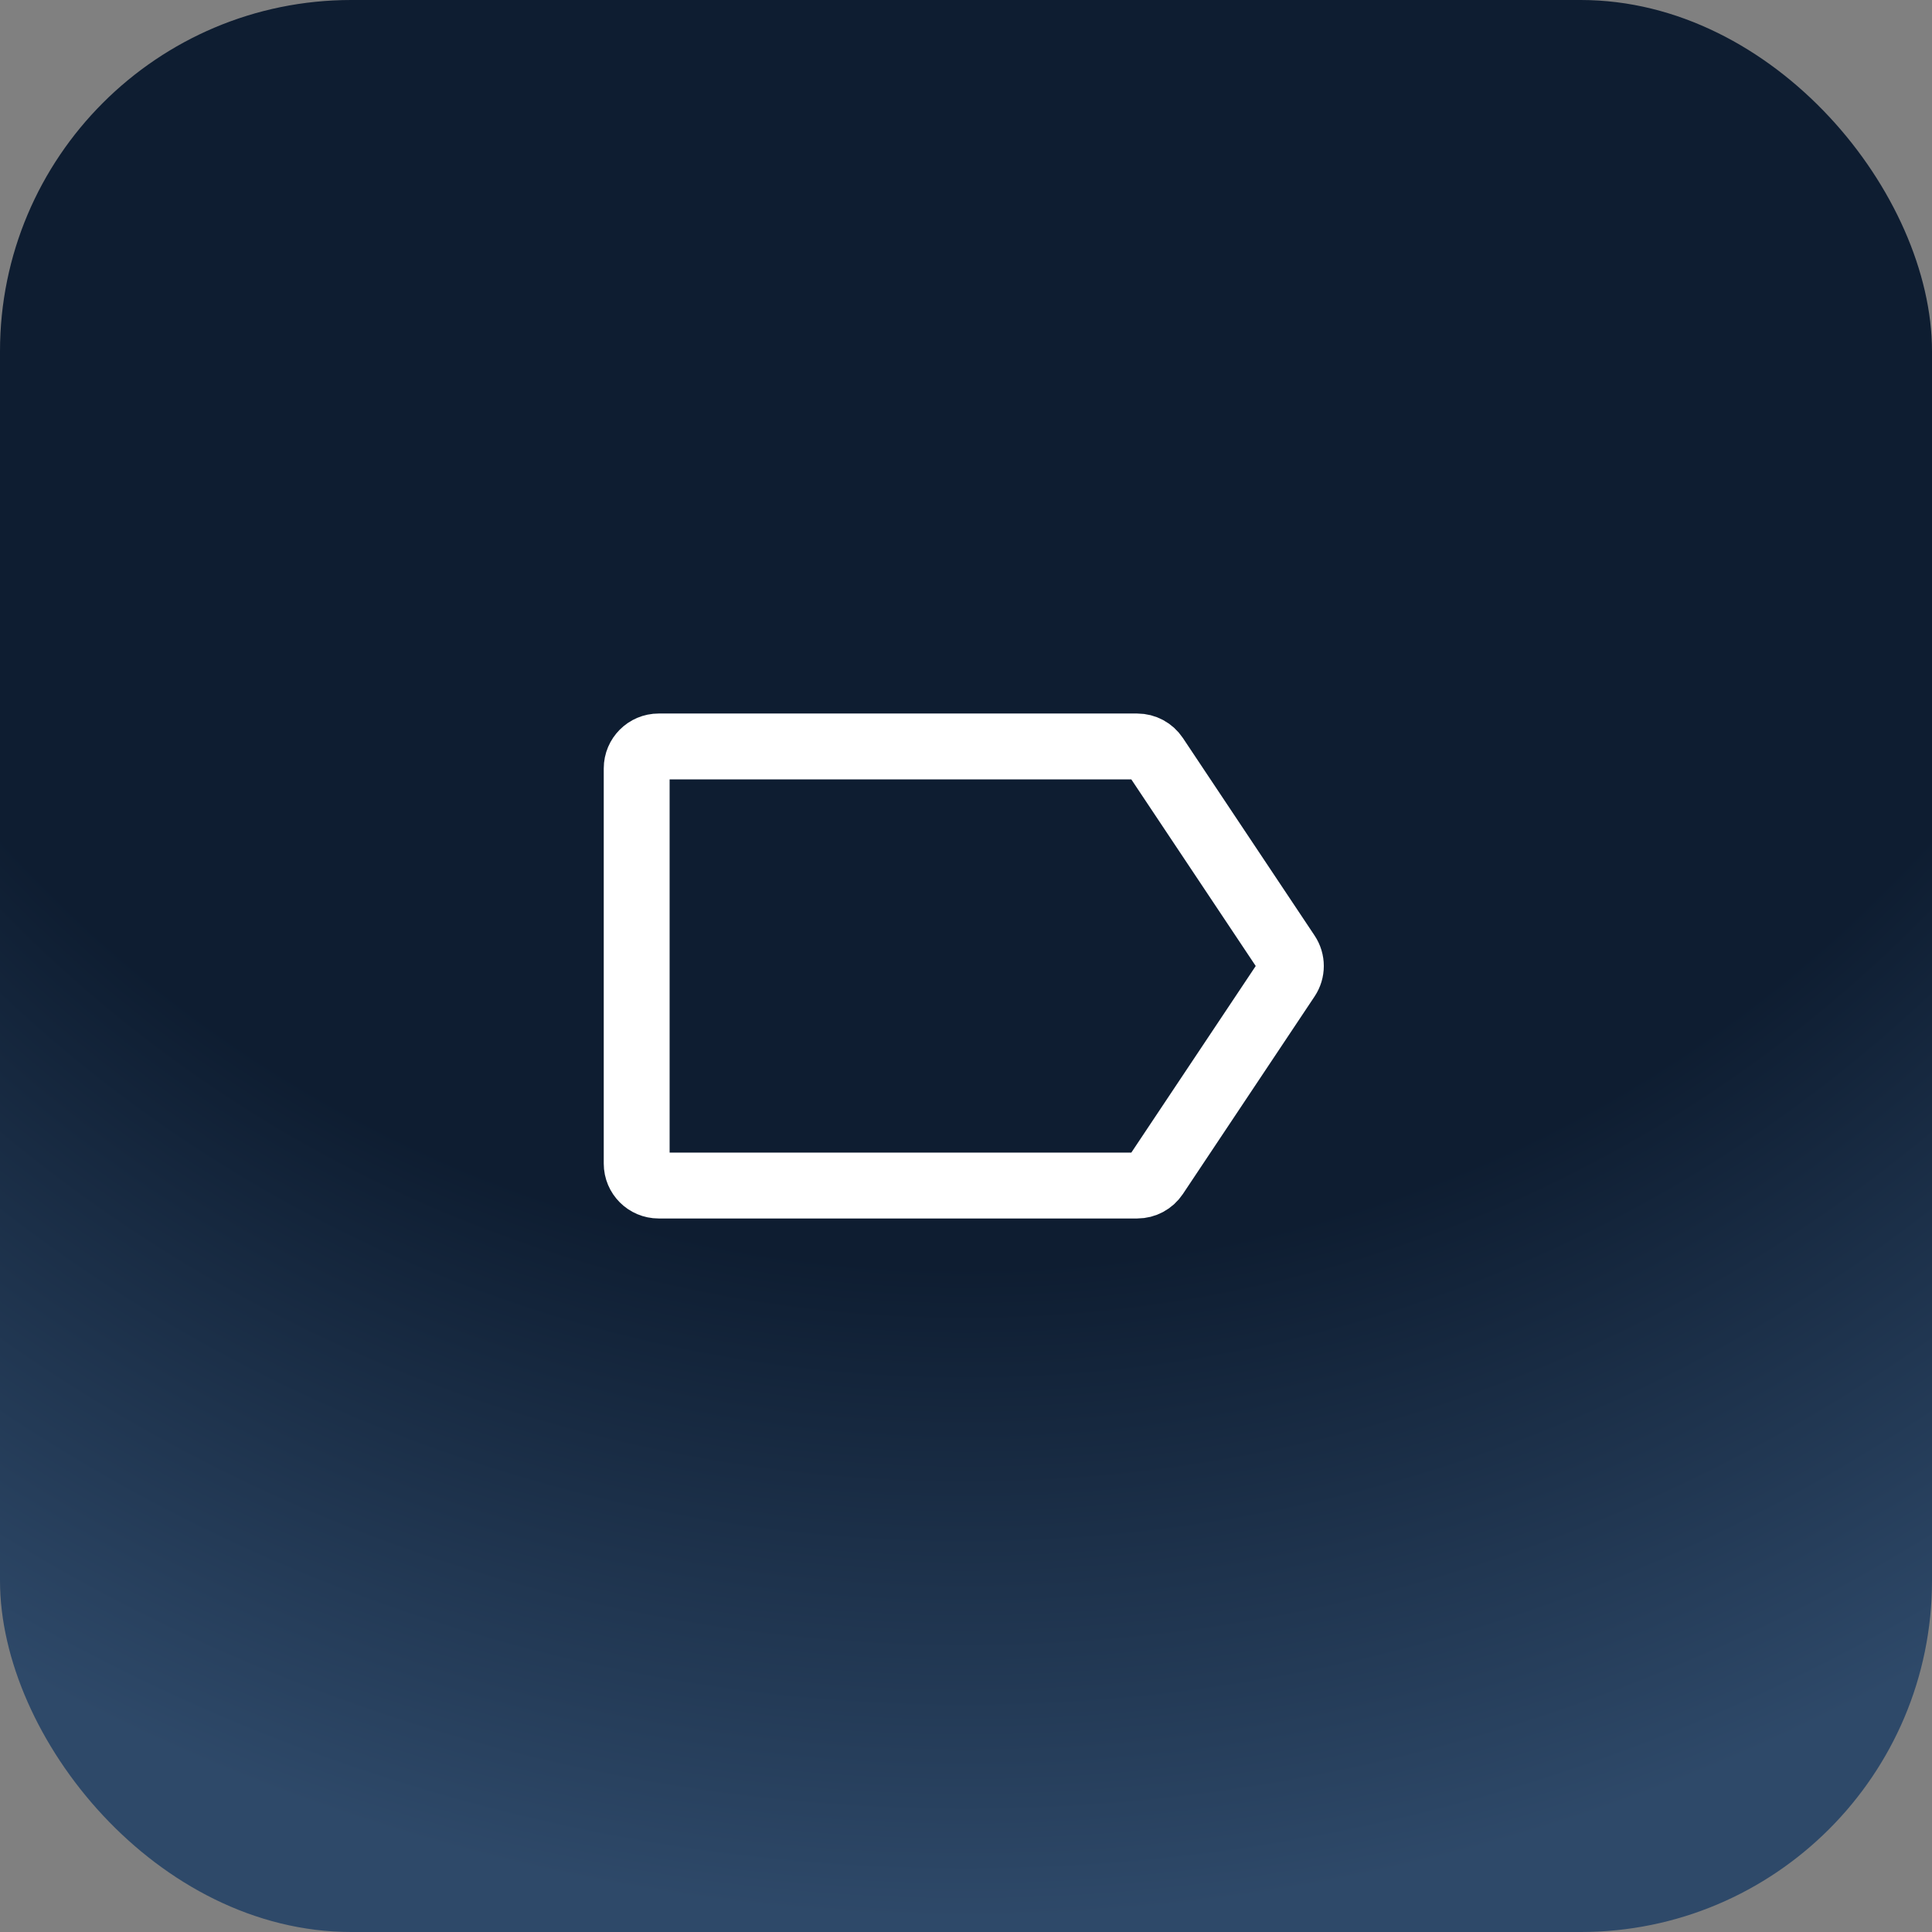
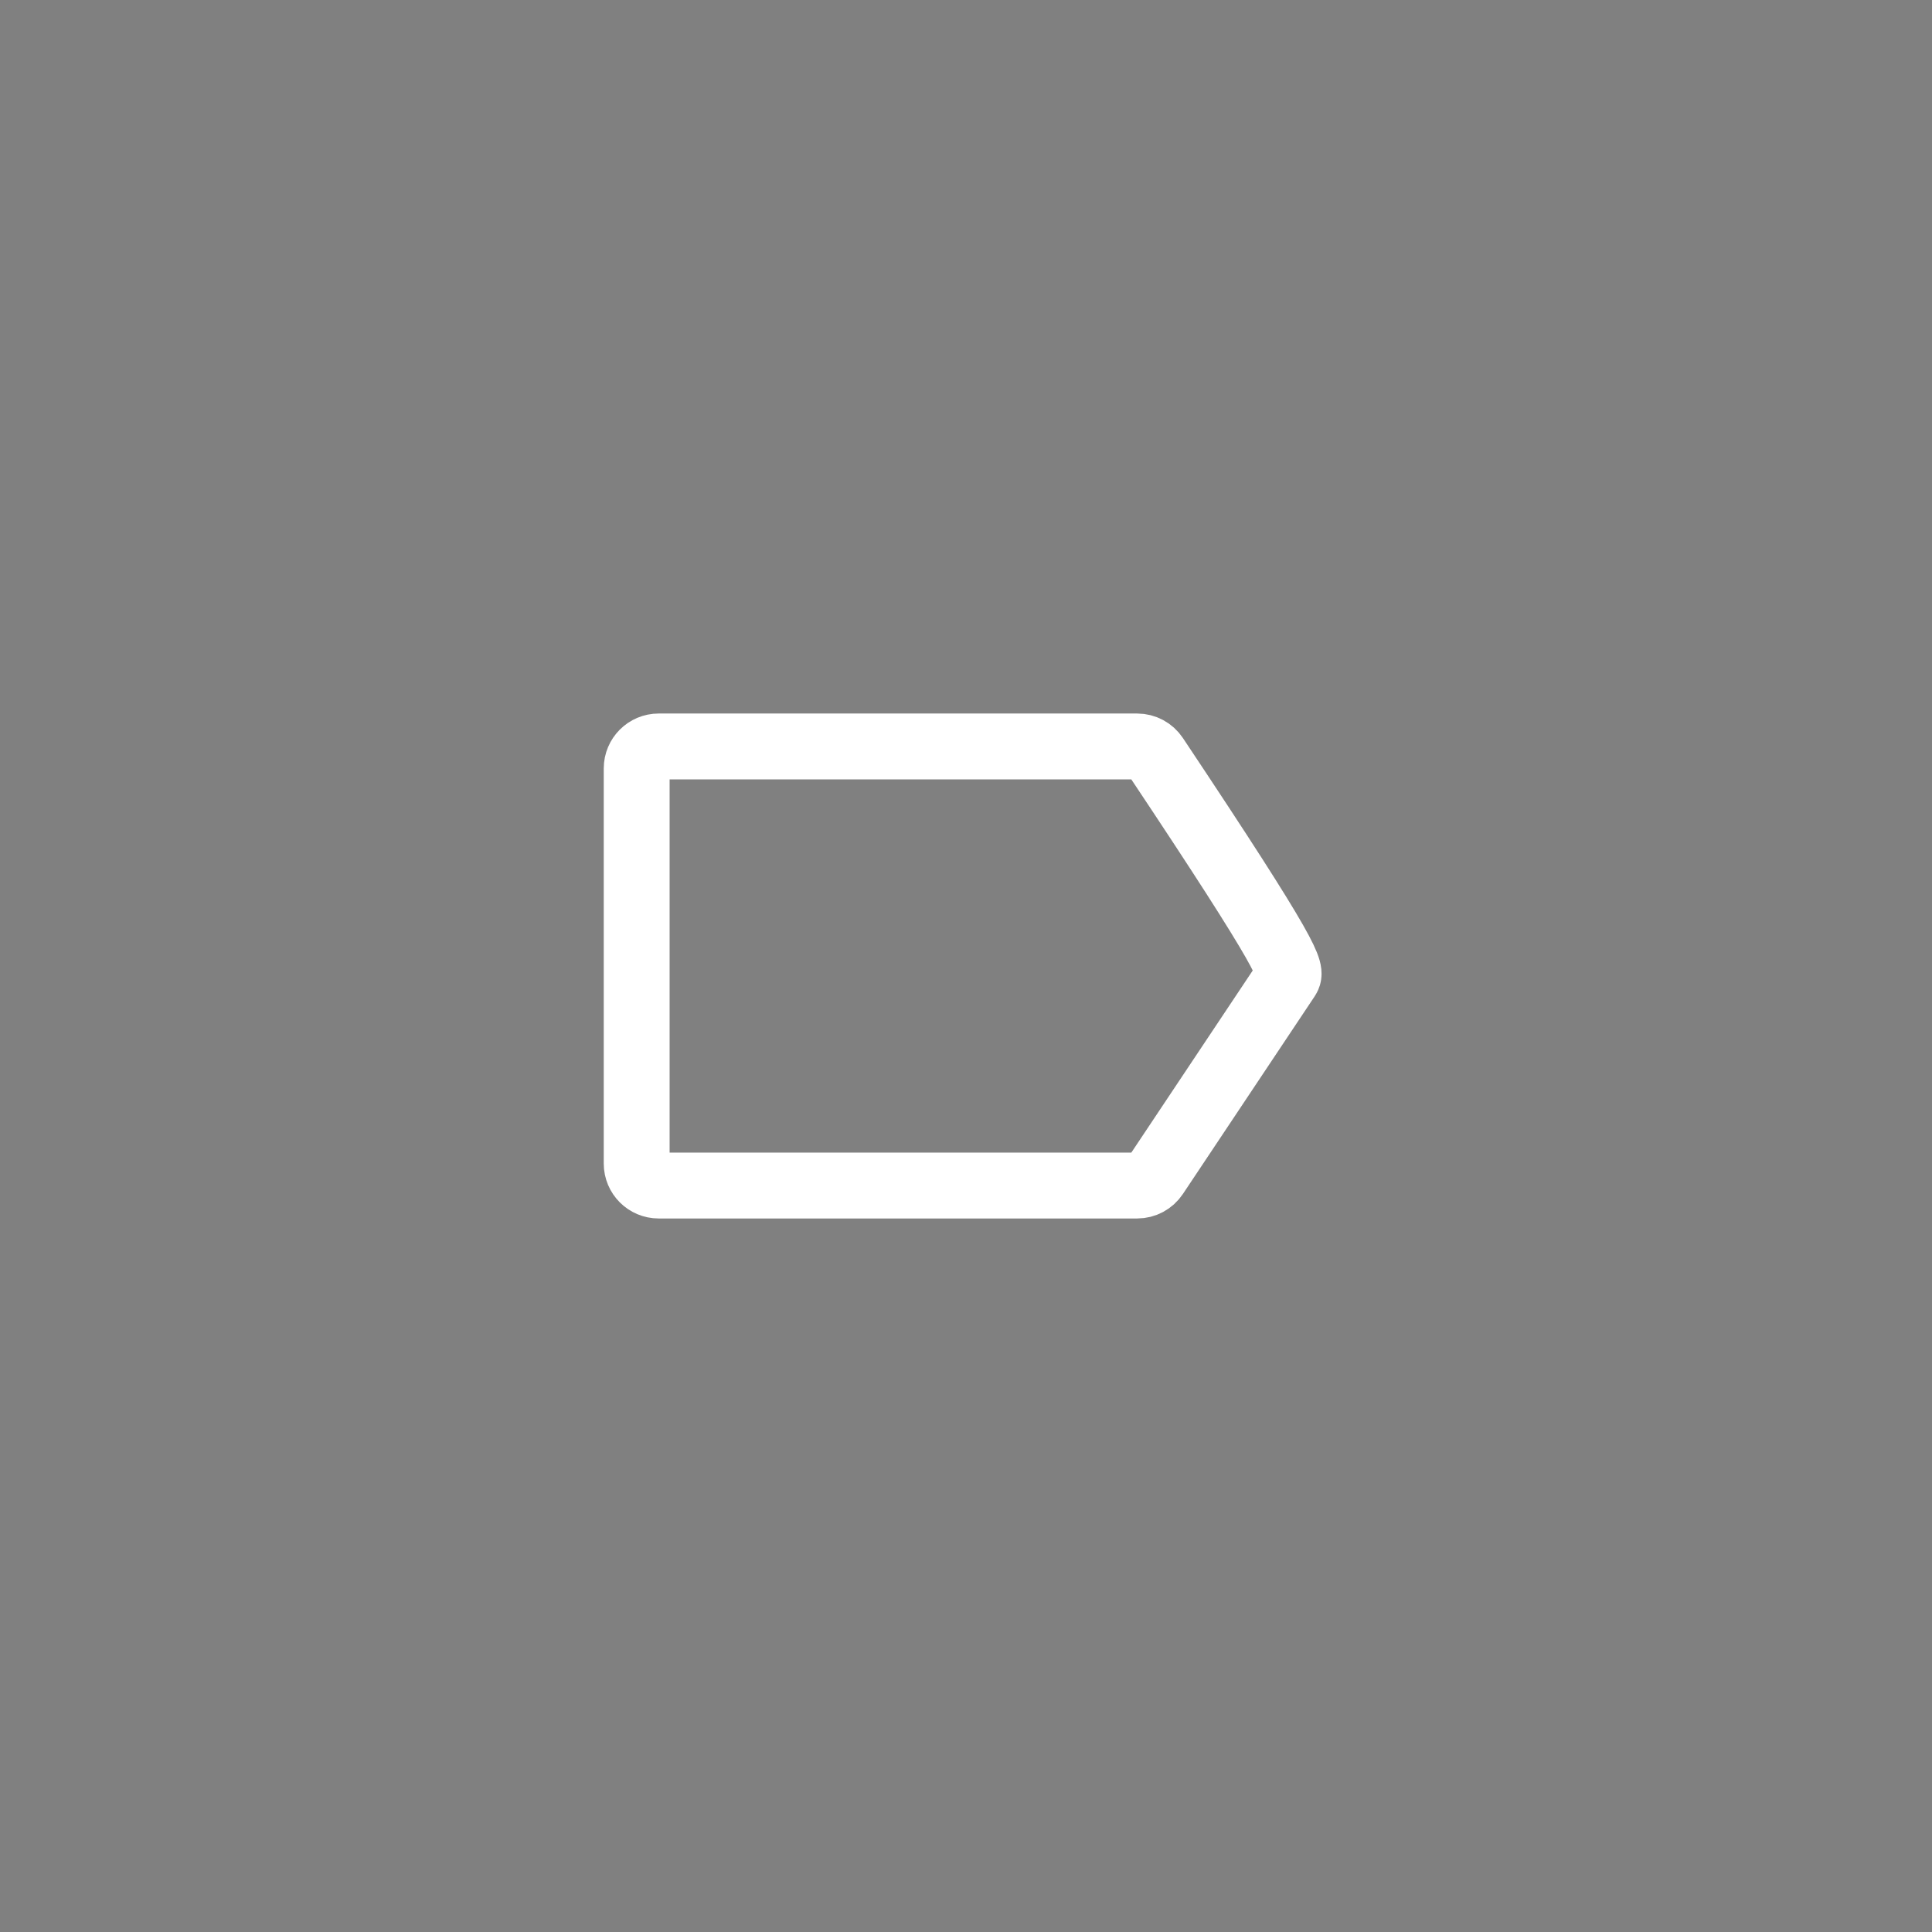
<svg xmlns="http://www.w3.org/2000/svg" width="44" height="44" viewBox="0 0 44 44" fill="none">
  <rect x="0" y="0" width="44" height="44" fill="#808080" stroke="none" />
-   <rect width="44" height="44" rx="8" fill="url(#paint0_radial_39979_59563)" />
-   <path d="M14.5 26.5V17.5C14.5 17.224 14.724 17 15 17H25.899C26.066 17 26.222 17.084 26.315 17.223L29.315 21.723C29.427 21.891 29.427 22.109 29.315 22.277L26.315 26.777C26.222 26.916 26.066 27 25.899 27H15C14.724 27 14.5 26.776 14.5 26.5Z" stroke="white" stroke-width="1.5" stroke-linecap="round" stroke-linejoin="round" />
+   <path d="M14.5 26.5V17.5C14.5 17.224 14.724 17 15 17H25.899C26.066 17 26.222 17.084 26.315 17.223C29.427 21.891 29.427 22.109 29.315 22.277L26.315 26.777C26.222 26.916 26.066 27 25.899 27H15C14.724 27 14.5 26.776 14.5 26.5Z" stroke="white" stroke-width="1.5" stroke-linecap="round" stroke-linejoin="round" />
  <defs>
    <radialGradient id="paint0_radial_39979_59563" cx="0" cy="0" r="1" gradientUnits="userSpaceOnUse" gradientTransform="translate(22 -0.444) rotate(90) scale(44)">
      <stop offset="0.664" stop-color="#0E1D31" />
      <stop offset="1" stop-color="#2E4969" />
    </radialGradient>
  </defs>
</svg>